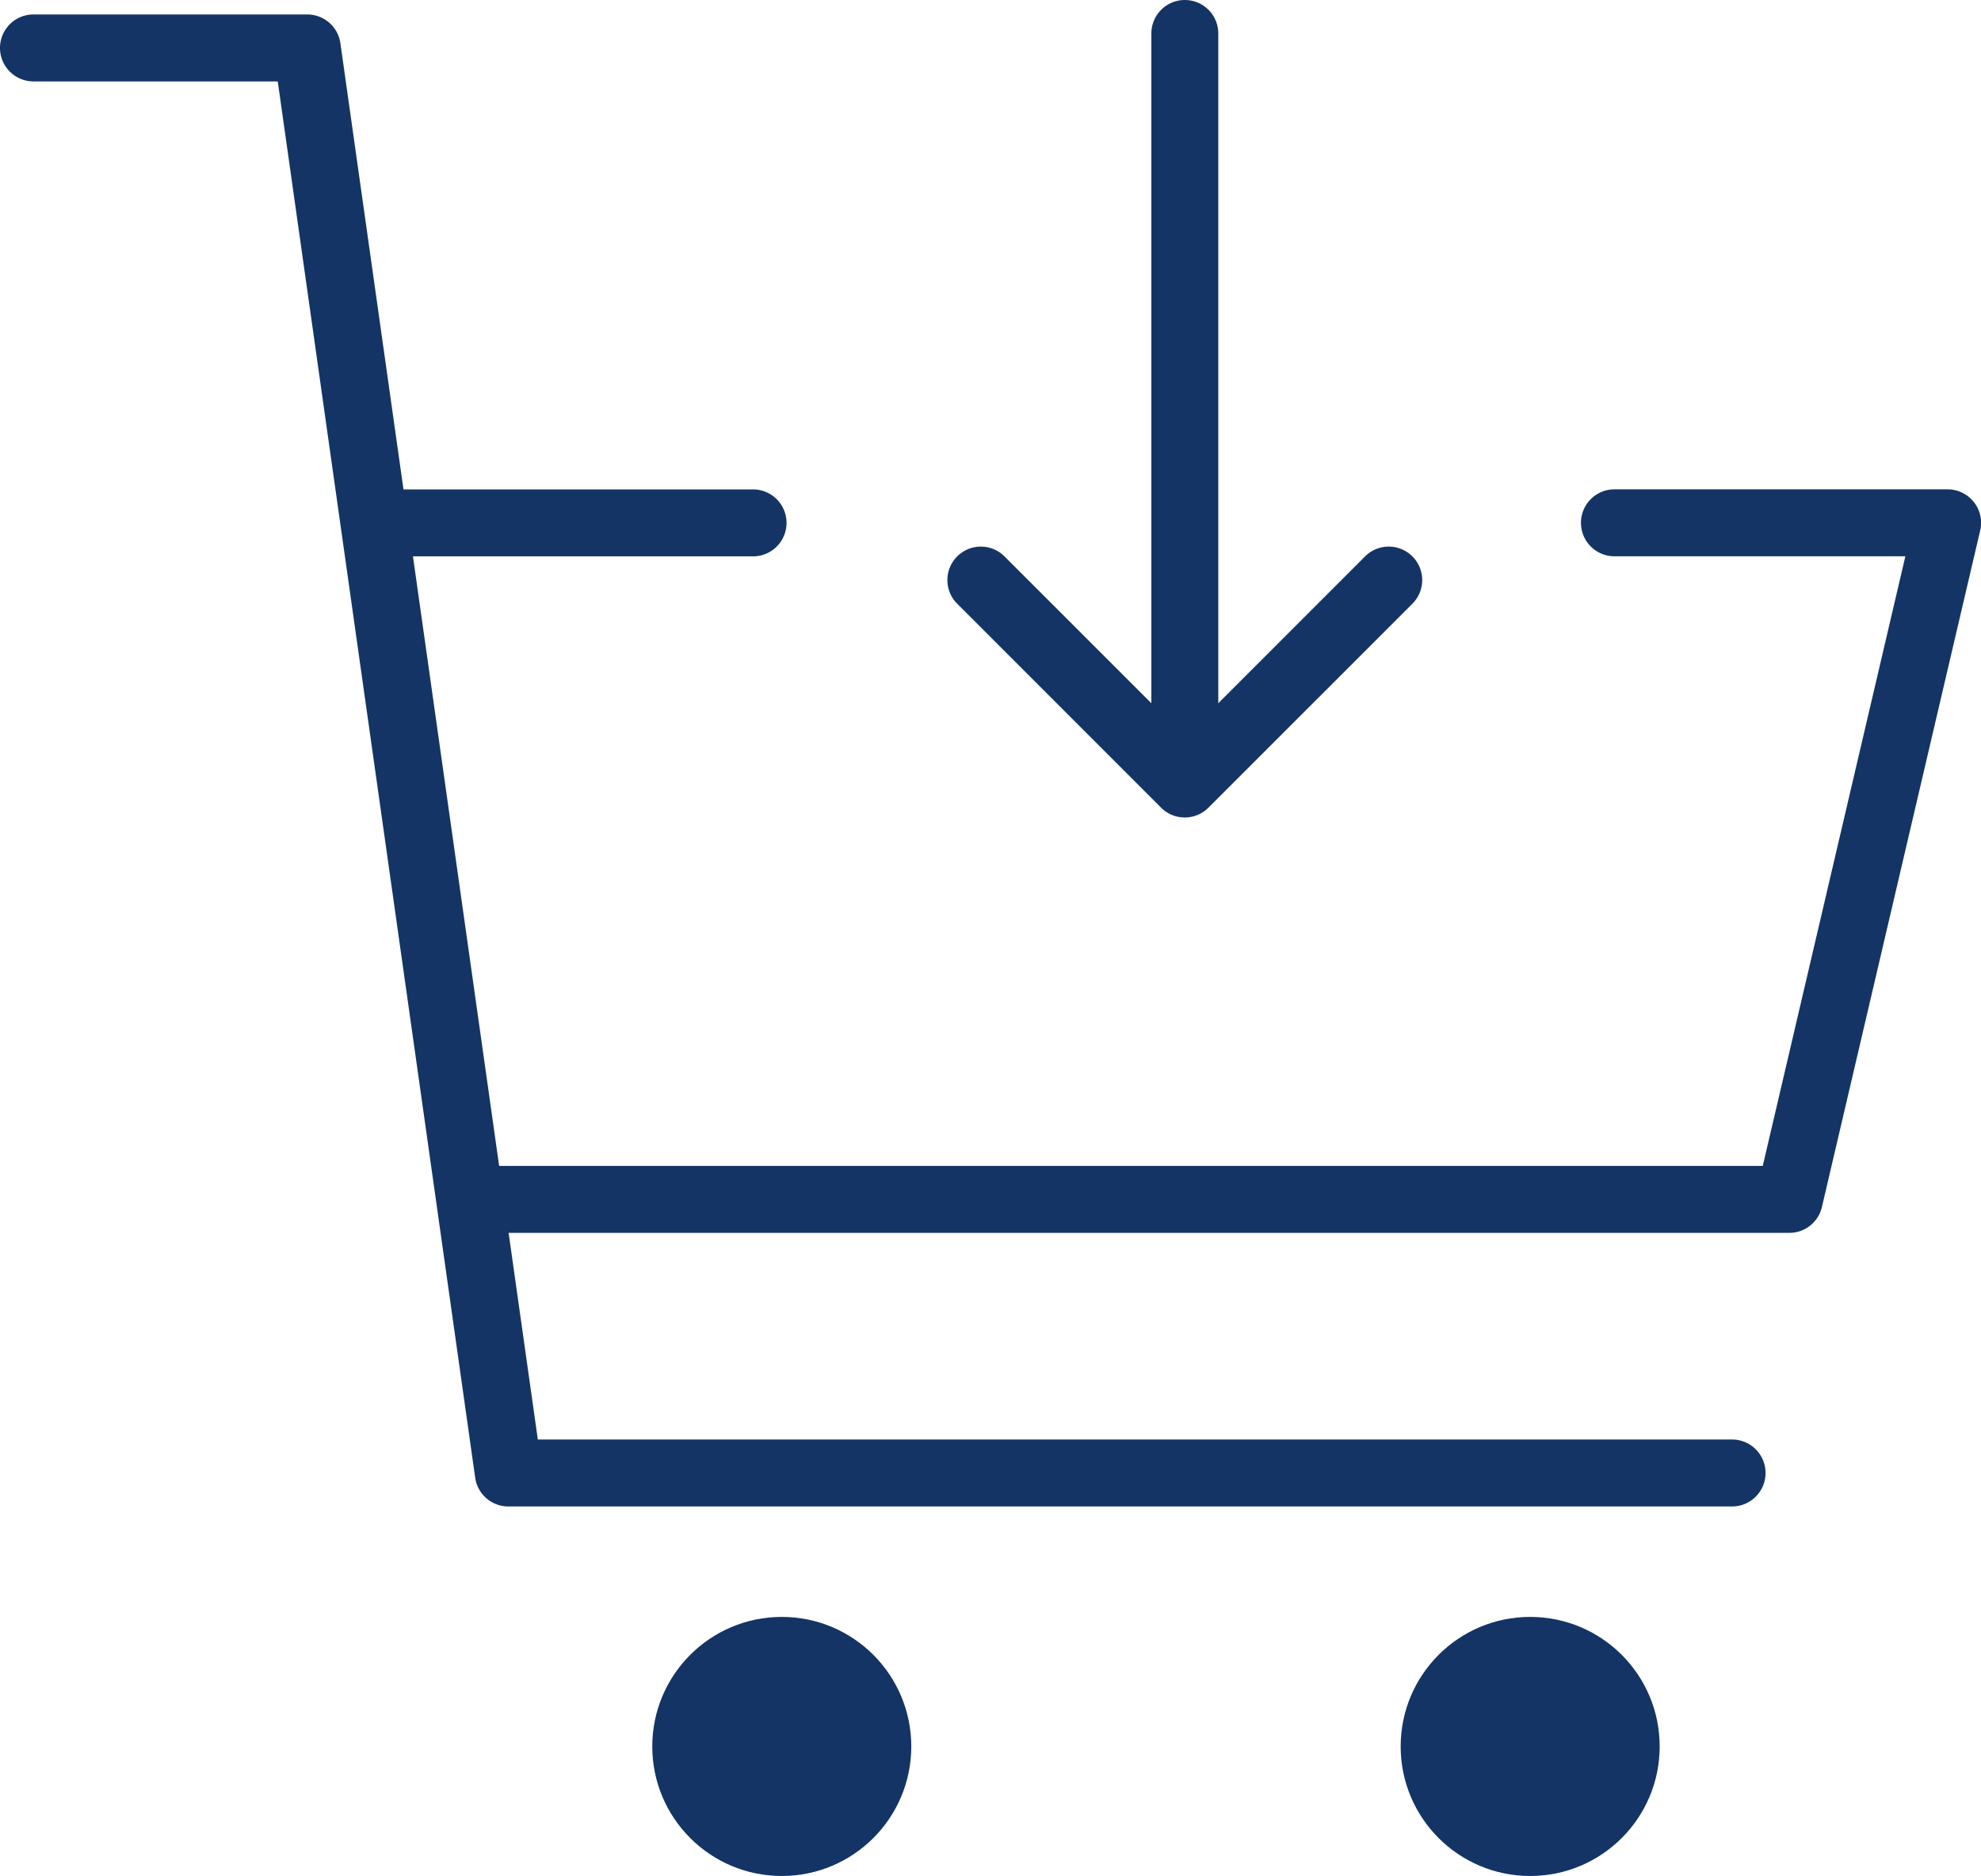
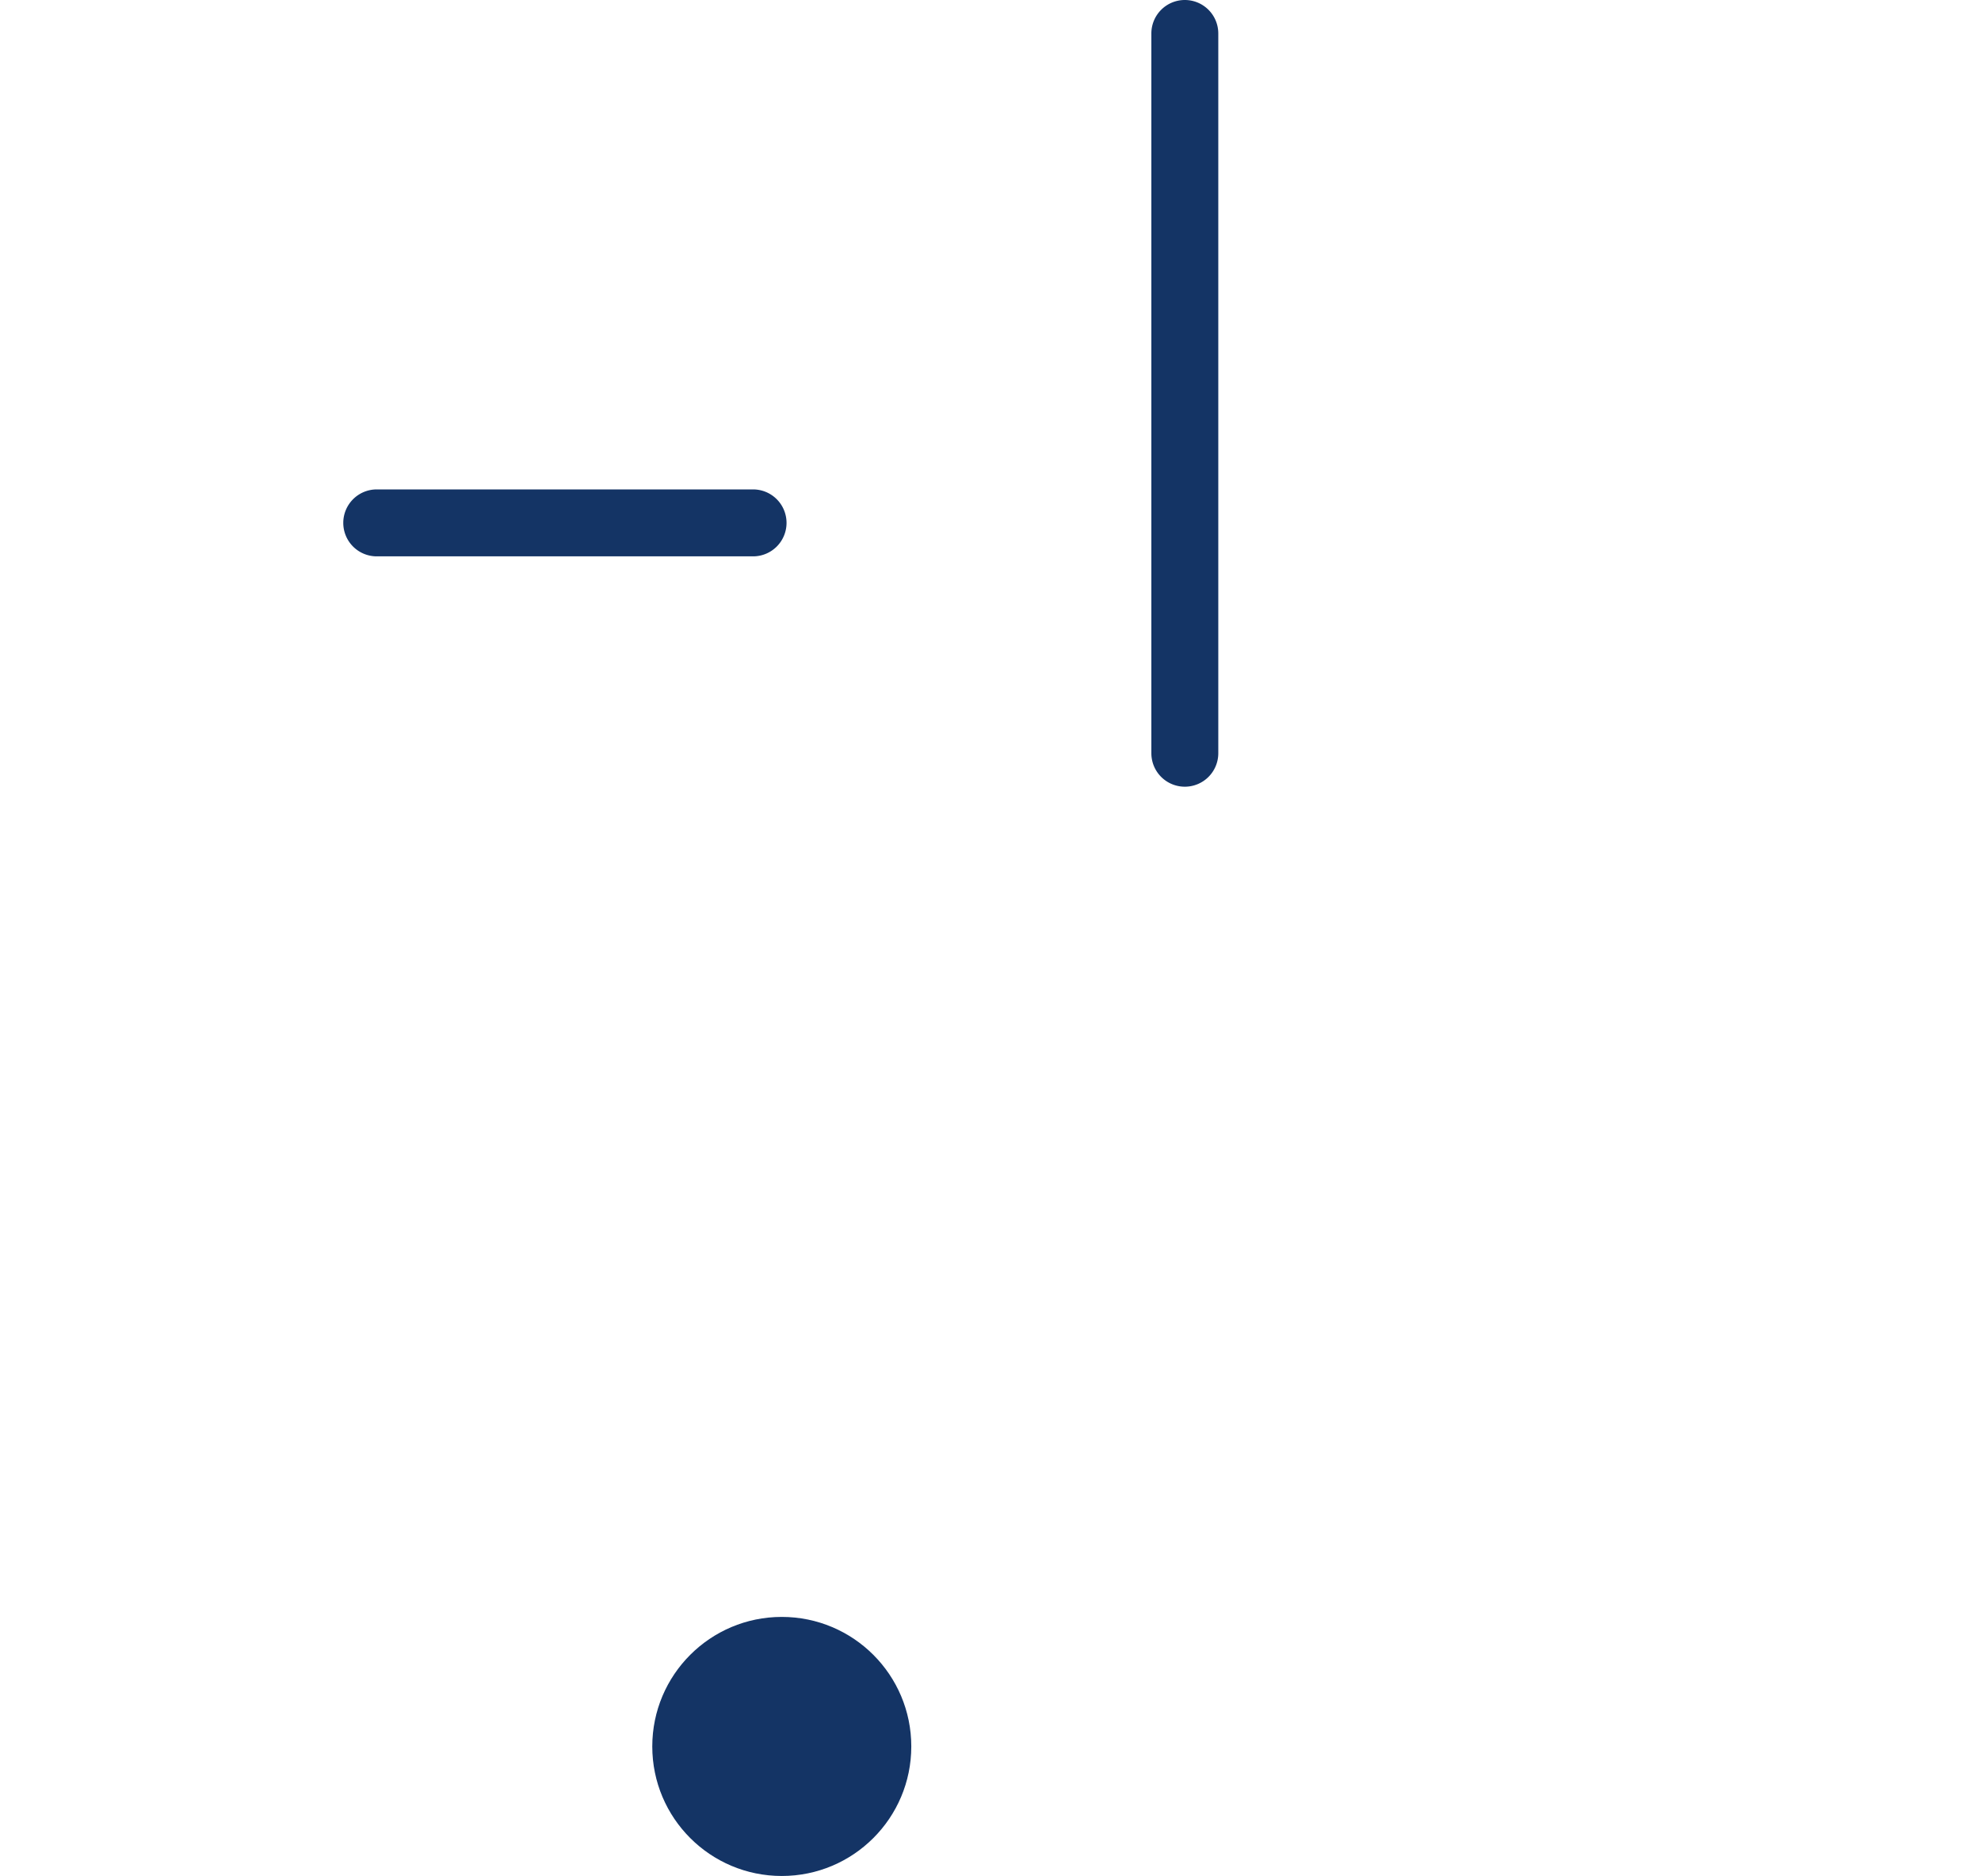
<svg xmlns="http://www.w3.org/2000/svg" width="29.599" height="28.024" viewBox="0 0 29.599 28.024">
  <g id="グループ_509" data-name="グループ 509" transform="translate(0.5 0.5)">
-     <path id="パス_14" data-name="パス 14" d="M1111.374,57.023H1093.1a.5.5,0,0,1-.5-.43l-2.95-20.858H1086a.5.5,0,0,1,0-1h4.086a.5.5,0,0,1,.5.43l2.95,20.858h17.844a.5.5,0,0,1,0,1Z" transform="translate(-1086 -35.019)" fill="#143465" />
    <path id="線_18" data-name="線 18" d="M5.623.5H0A.5.5,0,0,1-.5,0,.5.5,0,0,1,0-.5H5.623a.5.5,0,0,1,.5.5A.5.5,0,0,1,5.623.5Z" transform="translate(5.129 7.311)" fill="#143465" />
-     <path id="パス_15" data-name="パス 15" d="M1112.824,53.575h-19.677a.5.5,0,0,1,0-1h19.281l2.131-9.107h-4.347a.5.5,0,0,1,0-1h4.978a.5.5,0,0,1,.487.614l-2.365,10.107A.5.5,0,0,1,1112.824,53.575Z" transform="translate(-1086.59 -35.658)" fill="#143465" />
    <path id="線_19" data-name="線 19" d="M0,11.252a.5.5,0,0,1-.5-.5V0A.5.5,0,0,1,0-.5.5.5,0,0,1,.5,0V10.752A.5.5,0,0,1,0,11.252Z" transform="translate(17.203 0)" fill="#143465" />
-     <path id="パス_16" data-name="パス 16" d="M1104.477,47.447a.5.5,0,0,1-.354-.146l-3.041-3.041a.5.5,0,1,1,.707-.707l2.688,2.687,2.687-2.687a.5.5,0,1,1,.707.707L1104.83,47.3A.5.5,0,0,1,1104.477,47.447Z" transform="translate(-1087.274 -35.735)" fill="#143465" />
    <circle id="楕円形_16" data-name="楕円形 16" cx="1.935" cy="1.935" r="1.935" transform="translate(9.246 23.654)" fill="#143465" />
-     <circle id="楕円形_17" data-name="楕円形 17" cx="1.935" cy="1.935" r="1.935" transform="translate(20.428 23.654)" fill="#143465" />
  </g>
</svg>